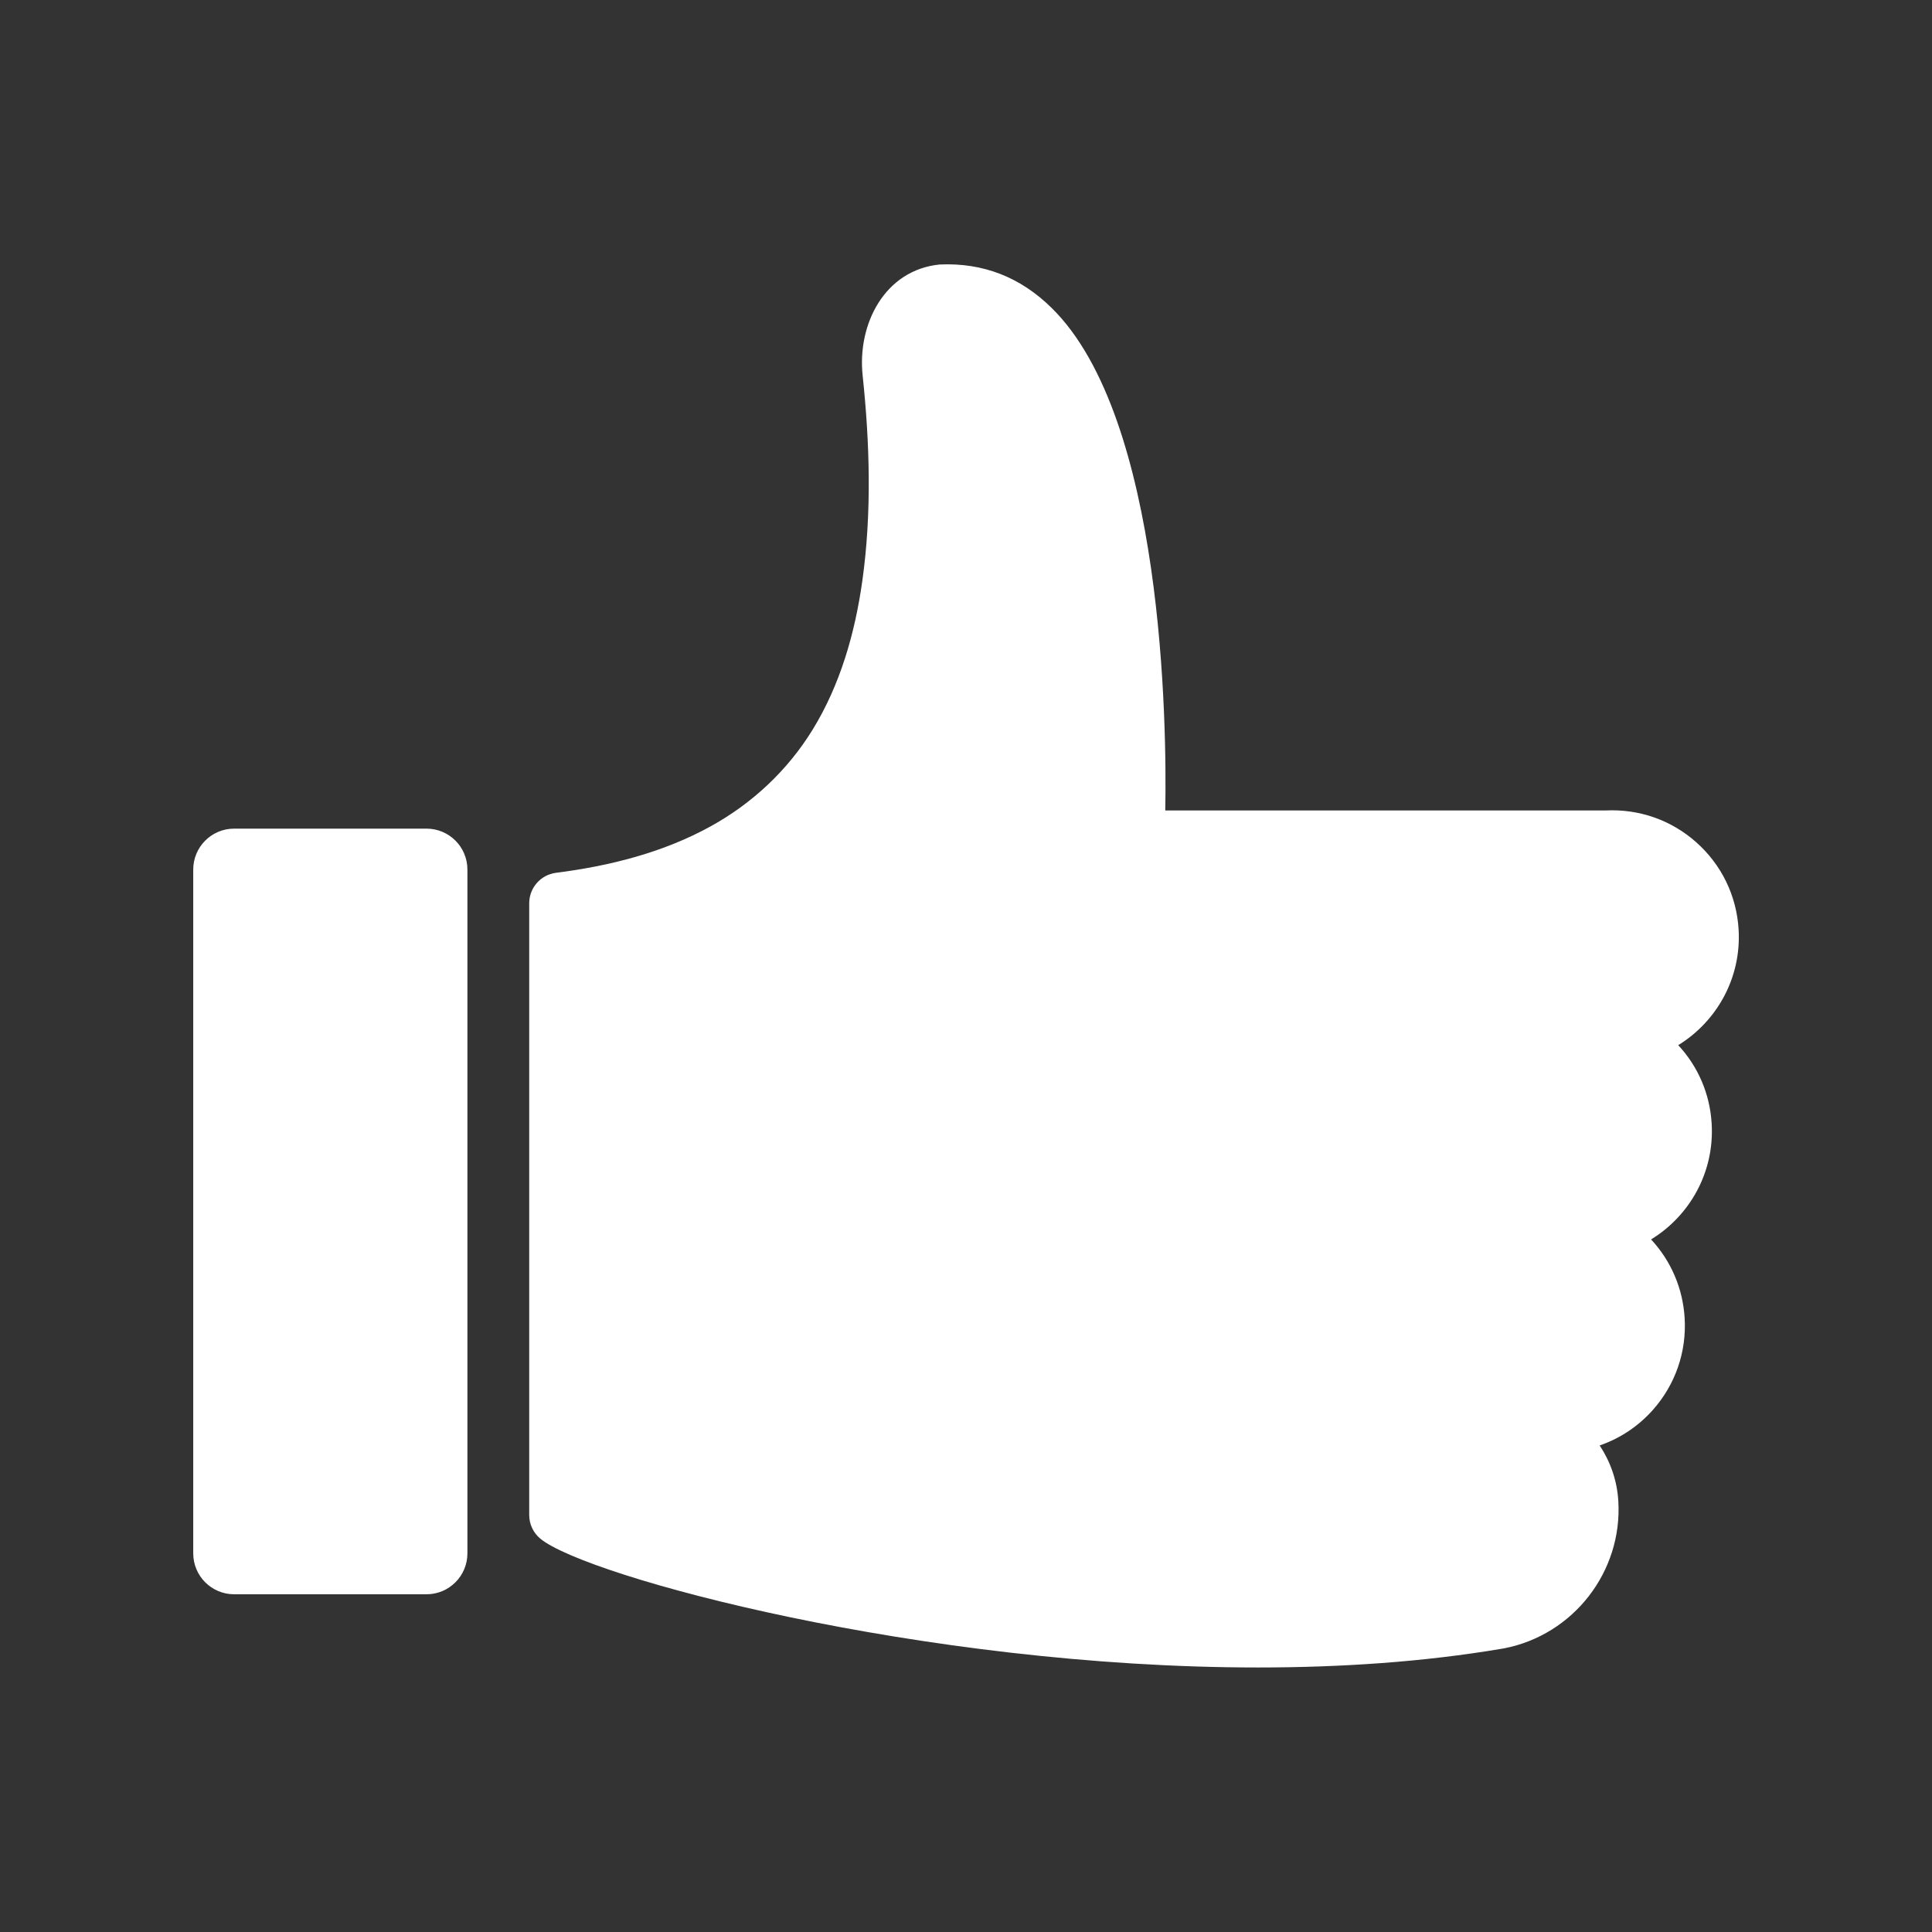
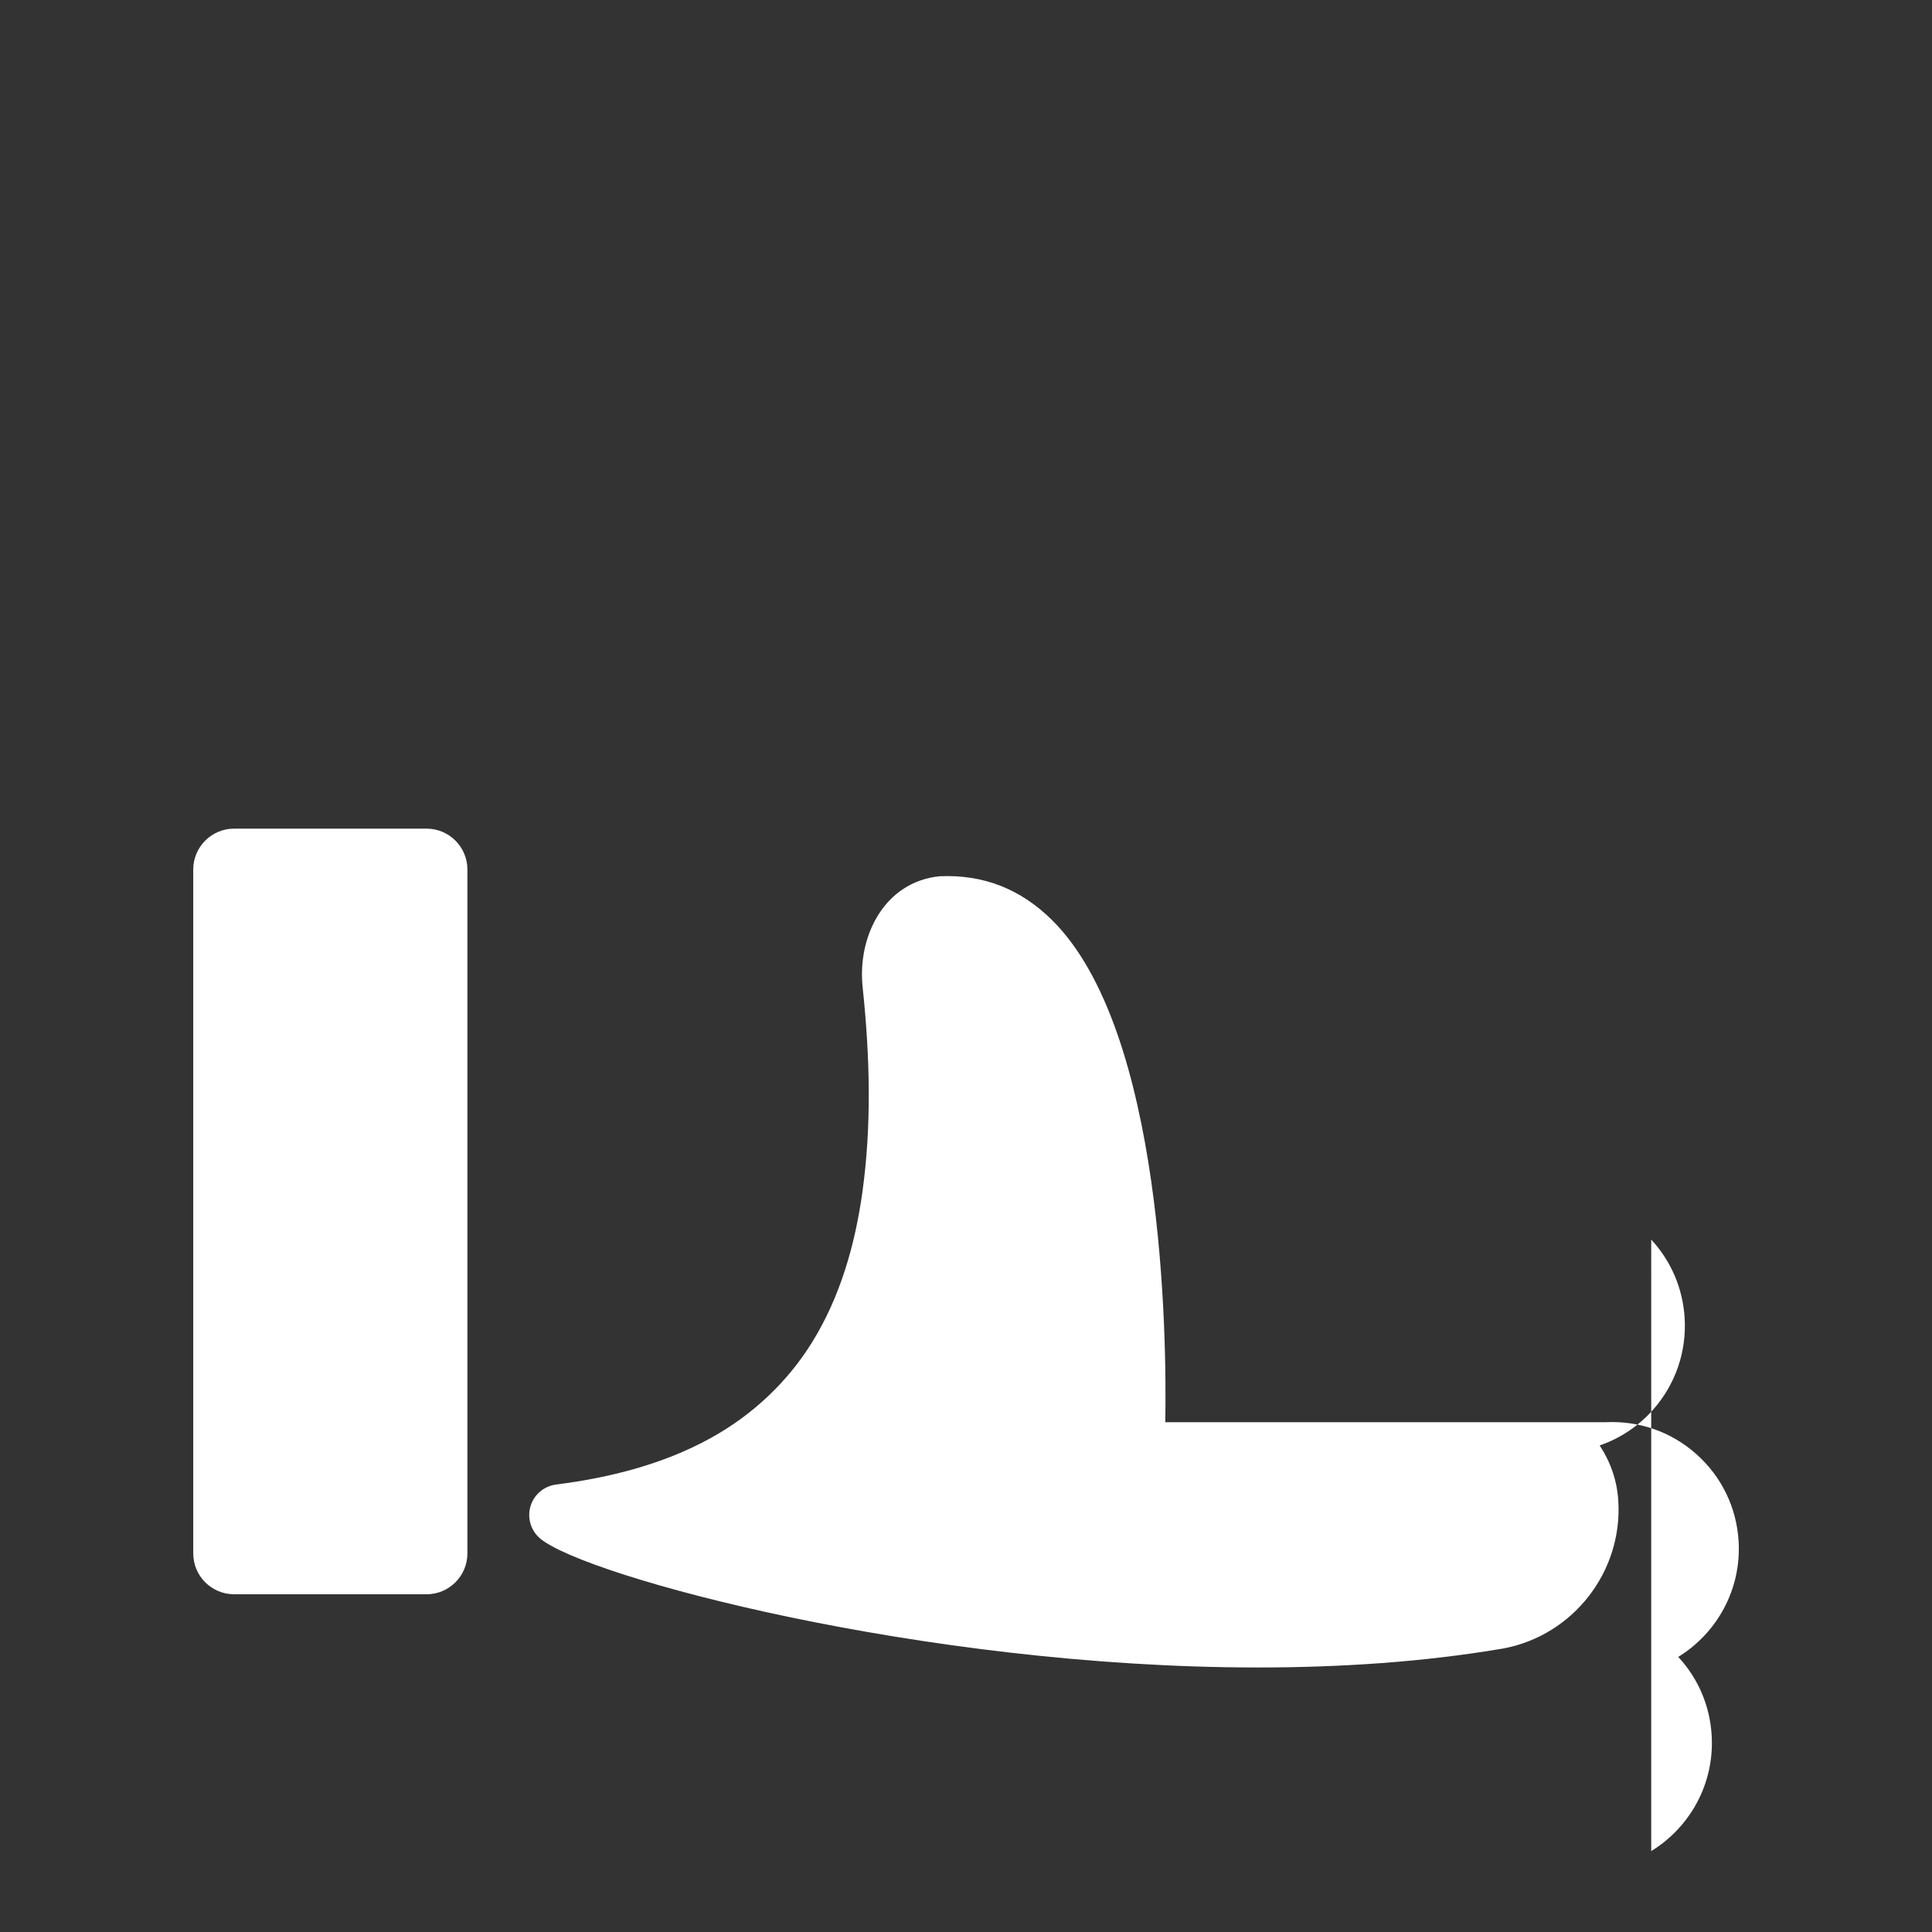
<svg xmlns="http://www.w3.org/2000/svg" width="1200px" height="1200px" version="1.1" viewBox="0 0 1200 1200" aria-hidden="true">
  <rect x="0" y="0" width="1200" height="1200" fill="#333333" stroke="none" />
  <defs>
    <linearGradient class="cerosgradient" data-cerosgradient="true" id="CerosGradient_id55babe797" gradientUnits="userSpaceOnUse" x1="50%" y1="100%" x2="50%" y2="0%">
      <stop offset="0%" stop-color="#d1d1d1" />
      <stop offset="100%" stop-color="#d1d1d1" />
    </linearGradient>
    <linearGradient />
  </defs>
-   <path d="m1025.6 769.92c12.328 13.312 19.641 30.328 20.766 48.703 1.266 21-5.719 41.25-19.641 57-9.094 10.266-20.484 17.812-33.141 22.172 6.609 9.984 10.828 21.75 11.578 34.5 2.672 43.781-27.797 83.109-70.828 91.5-0.141 0.047-1.172 0.234-1.359 0.234-48.703 8.25-100.17 11.672-151.64 11.672-208.45 0-417.32-56.438-445.74-80.016-4.359-3.609-6.891-9-6.891-14.672v-379.97c0-9.609 7.125-17.719 16.688-18.938 33.234-4.219 66.516-12.562 96.047-28.875 25.828-14.25 47.625-34.641 63.141-59.766 17.297-28.031 26.484-60.281 31.031-92.719 5.906-42.141 4.641-85.359 0.188-127.6-3.375-31.828 13.688-65.438 47.812-68.859 27.094-1.219 50.203 7.875 69.656 27.047 69.562 68.484 71.484 259.18 70.5 312.05h273.61c20.812-0.984 40.594 5.953 56.109 19.688 15.75 13.969 25.125 33.188 26.391 54.188 1.828 30-13.5 57.188-37.5 71.906 12.375 13.312 19.688 30.328 20.766 48.703 1.828 30.047-13.5 57.188-37.547 71.906zm-760.69-255.24h-119.48c-14.062 0-25.406 11.391-25.406 25.406v424.74c0 14.062 11.391 25.406 25.406 25.406h119.48c14.062 0 25.406-11.391 25.406-25.406v-424.74c0-14.062-11.391-25.406-25.406-25.406z" fill="#fff" />
+   <path d="m1025.6 769.92c12.328 13.312 19.641 30.328 20.766 48.703 1.266 21-5.719 41.25-19.641 57-9.094 10.266-20.484 17.812-33.141 22.172 6.609 9.984 10.828 21.75 11.578 34.5 2.672 43.781-27.797 83.109-70.828 91.5-0.141 0.047-1.172 0.234-1.359 0.234-48.703 8.25-100.17 11.672-151.64 11.672-208.45 0-417.32-56.438-445.74-80.016-4.359-3.609-6.891-9-6.891-14.672c0-9.609 7.125-17.719 16.688-18.938 33.234-4.219 66.516-12.562 96.047-28.875 25.828-14.25 47.625-34.641 63.141-59.766 17.297-28.031 26.484-60.281 31.031-92.719 5.906-42.141 4.641-85.359 0.188-127.6-3.375-31.828 13.688-65.438 47.812-68.859 27.094-1.219 50.203 7.875 69.656 27.047 69.562 68.484 71.484 259.18 70.5 312.05h273.61c20.812-0.984 40.594 5.953 56.109 19.688 15.75 13.969 25.125 33.188 26.391 54.188 1.828 30-13.5 57.188-37.5 71.906 12.375 13.312 19.688 30.328 20.766 48.703 1.828 30.047-13.5 57.188-37.547 71.906zm-760.69-255.24h-119.48c-14.062 0-25.406 11.391-25.406 25.406v424.74c0 14.062 11.391 25.406 25.406 25.406h119.48c14.062 0 25.406-11.391 25.406-25.406v-424.74c0-14.062-11.391-25.406-25.406-25.406z" fill="#fff" />
</svg>